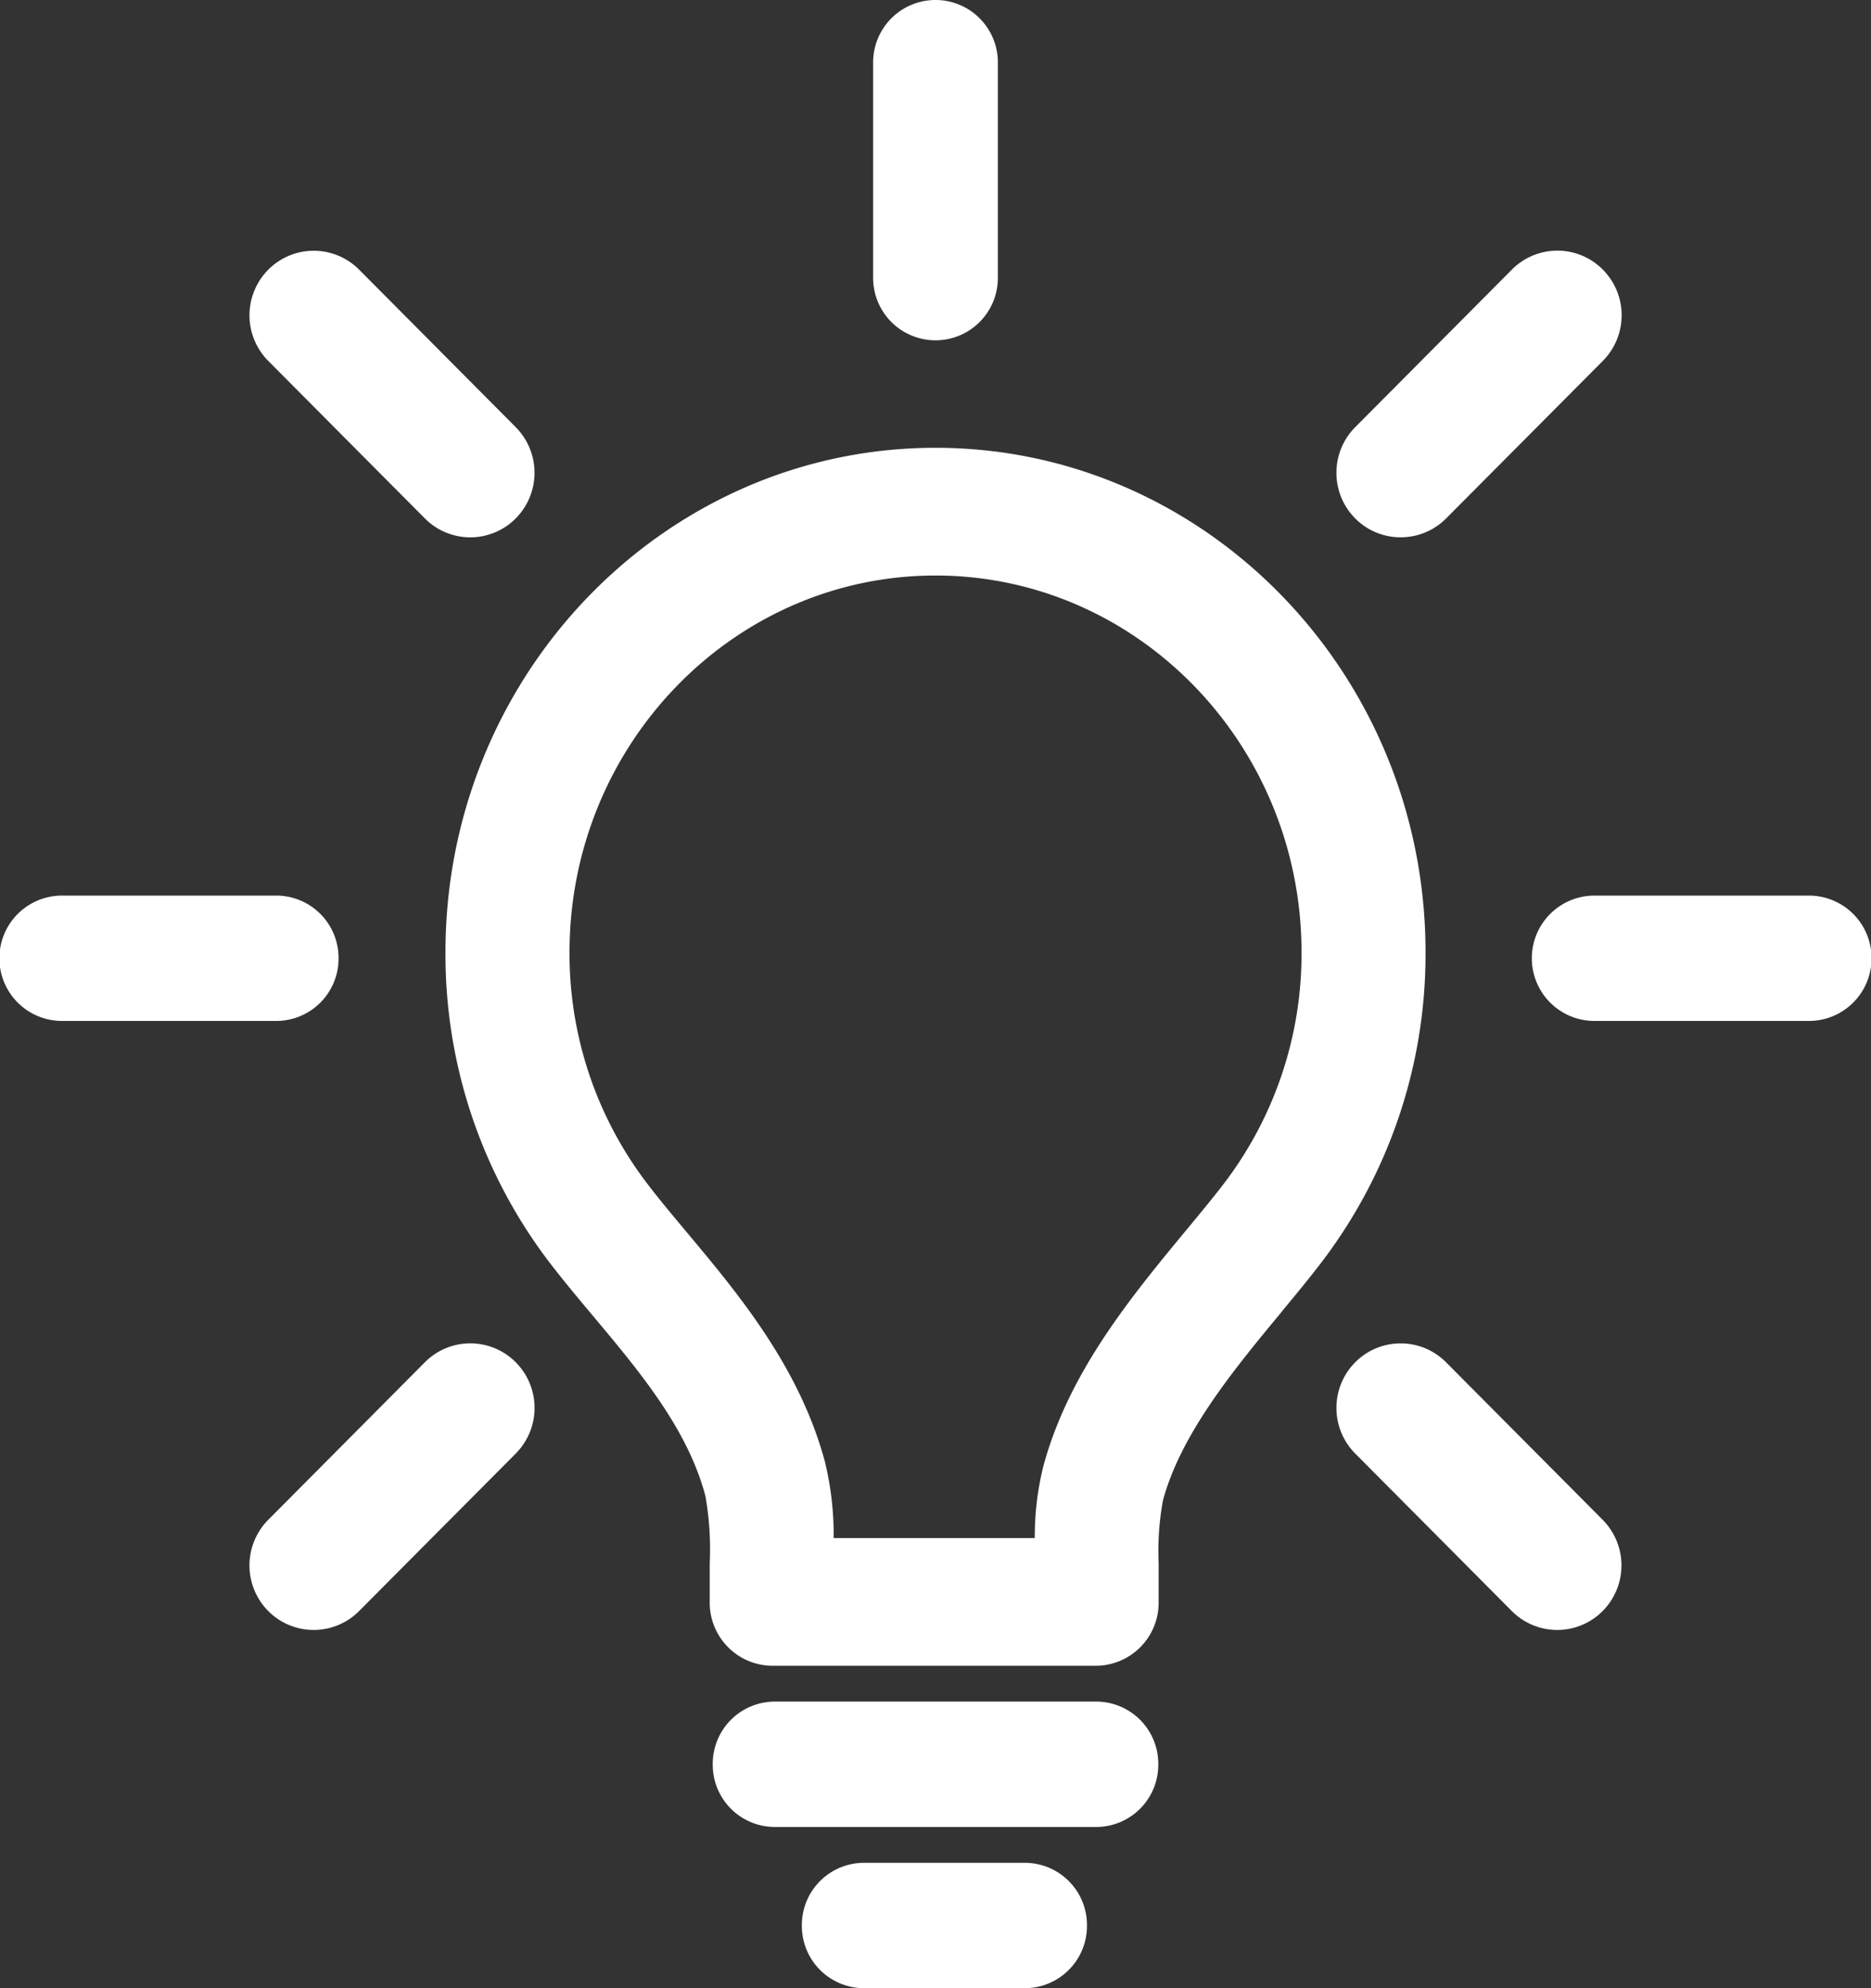
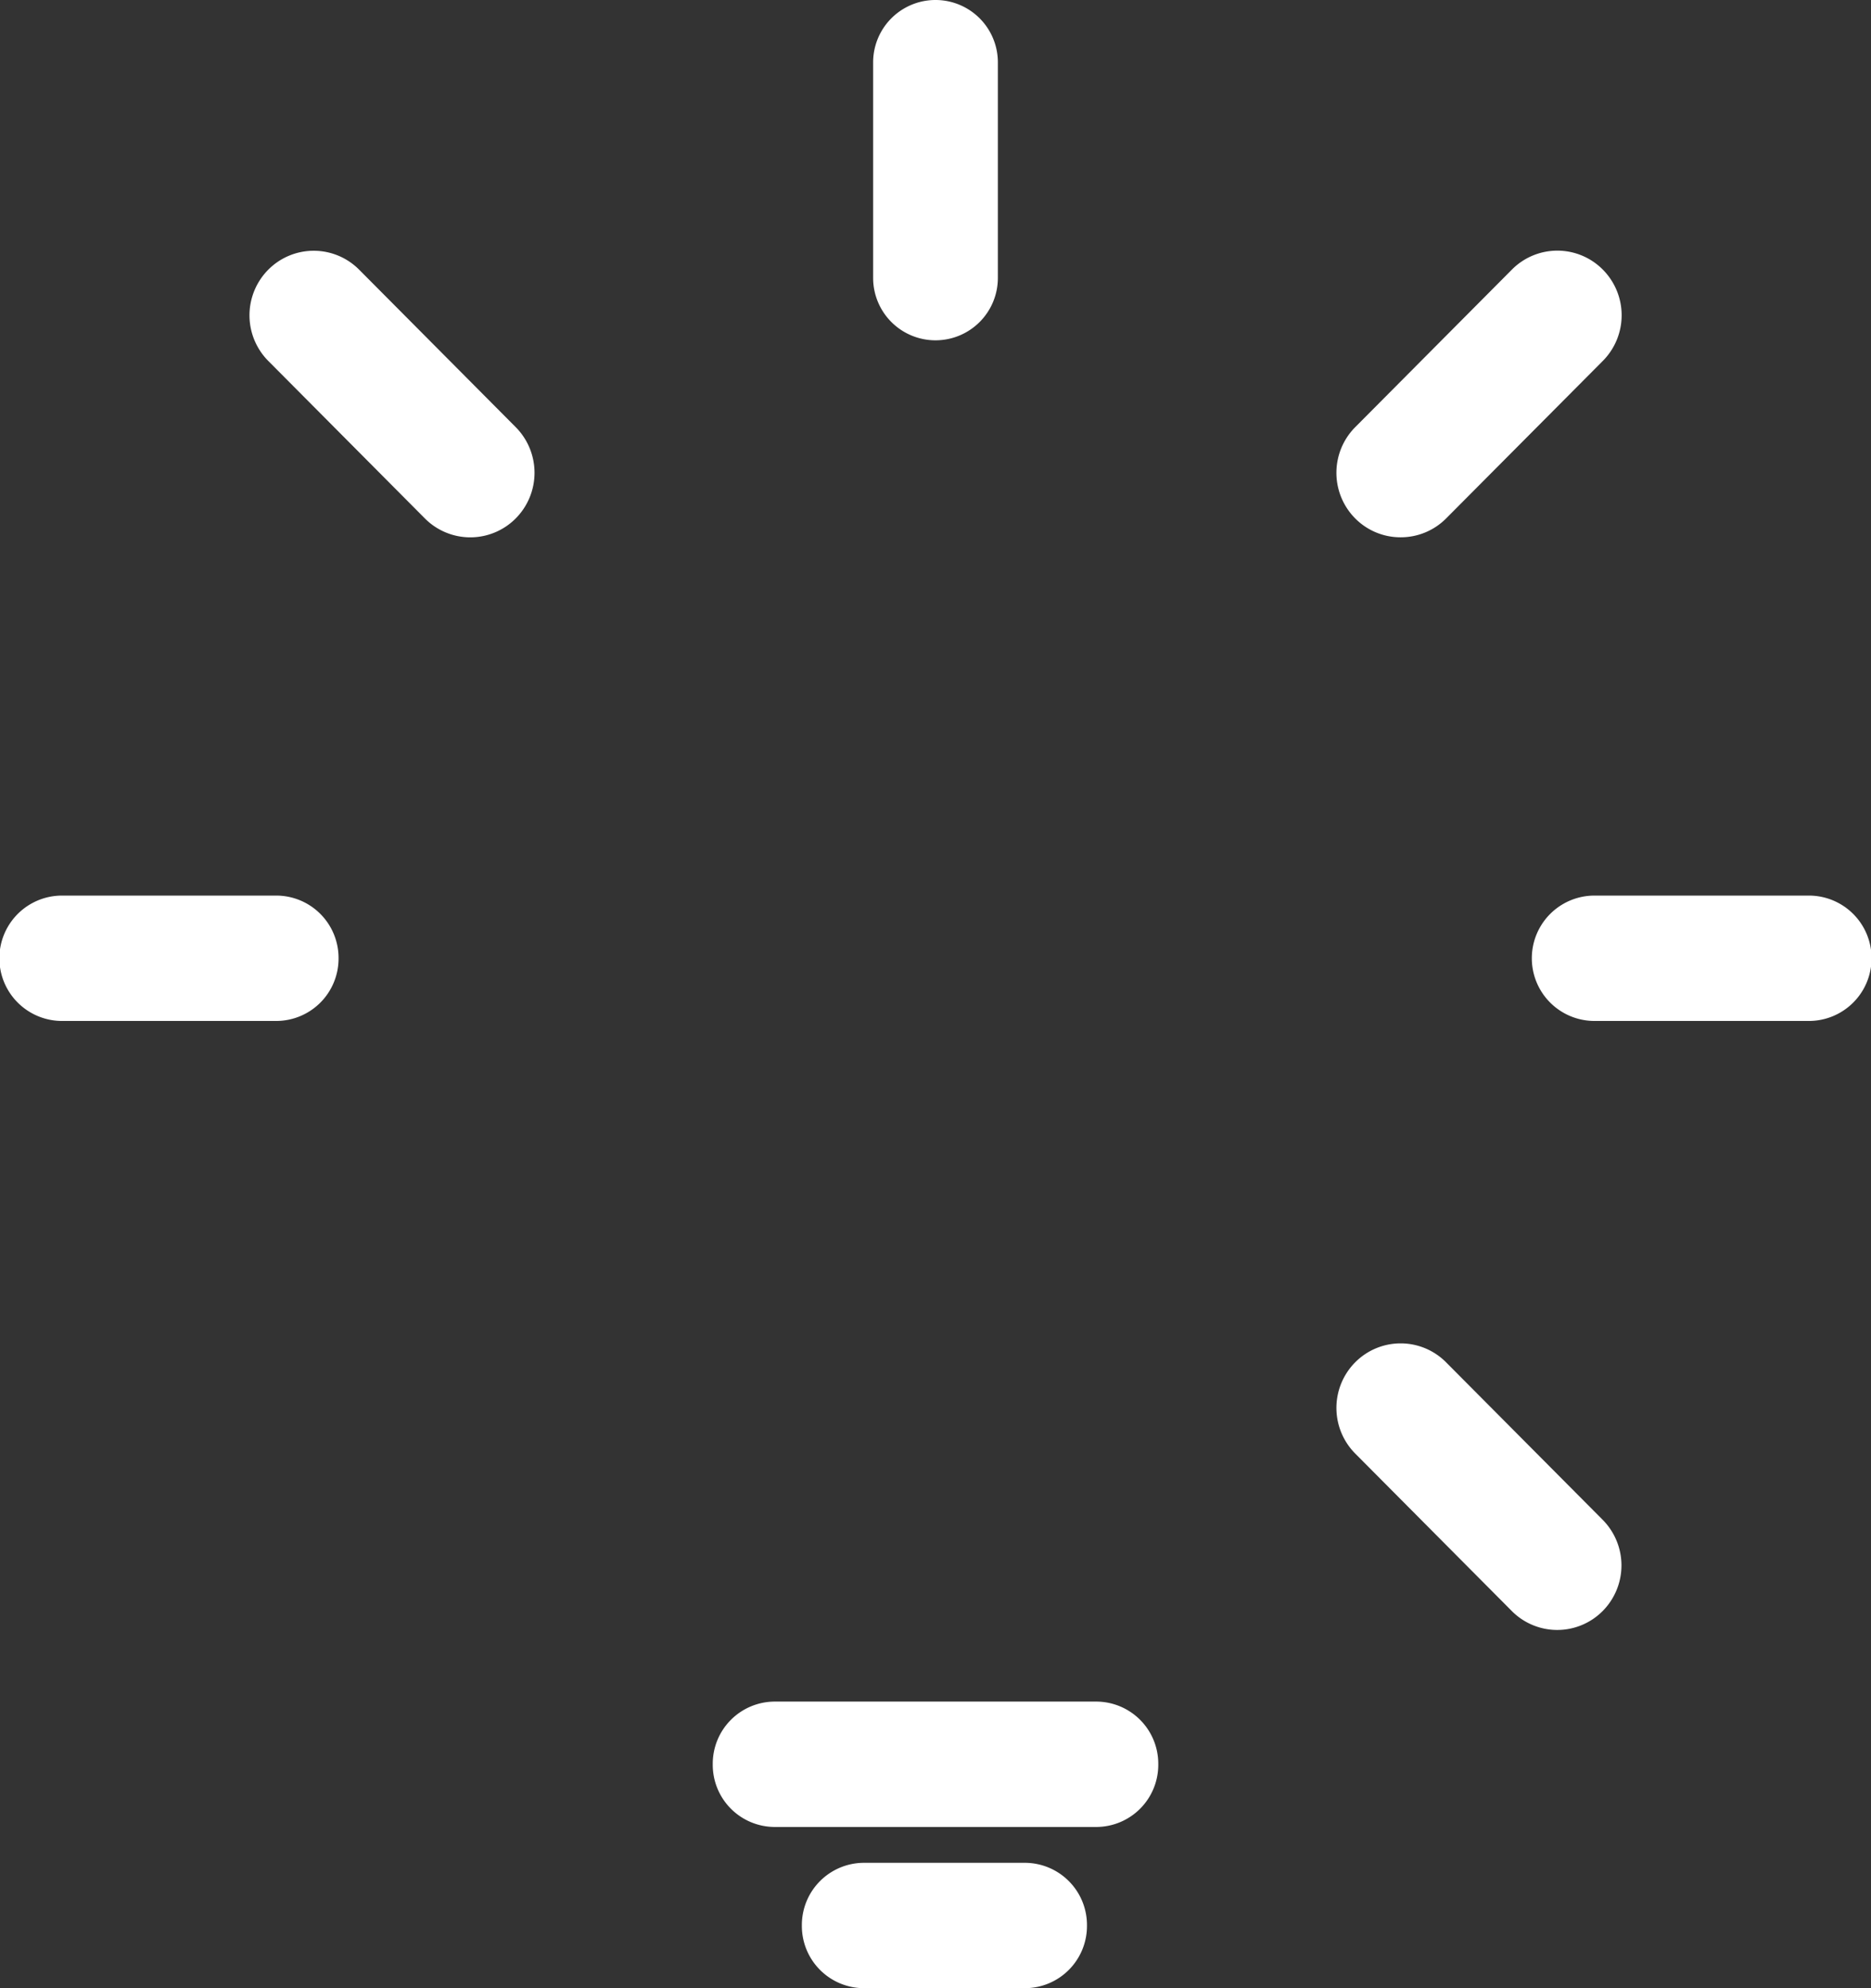
<svg xmlns="http://www.w3.org/2000/svg" id="idea" width="96" height="102" viewBox="0 0 96 102">
  <rect x="0" y="0" width="96" height="102" fill="#333333" stroke="none" />
-   <path id="Shape" d="M33.408,62.486H16.742a3.234,3.234,0,0,1-3.183-3.276V57.233a15.681,15.681,0,0,0-.223-3.461c-.912-3.436-3.355-6.354-5.717-9.176l-.044-.052c-.733-.874-1.491-1.779-2.2-2.7A26.034,26.034,0,0,1,0,25.882C0,11.611,11.28,0,25.144,0S50.286,11.611,50.286,25.882A26.04,26.04,0,0,1,44.9,41.85c-.588.769-1.233,1.549-1.915,2.374l-.037.045-.1.126c-2.4,2.9-5.118,6.2-6.035,9.611a14.379,14.379,0,0,0-.221,3.2v2A3.234,3.234,0,0,1,33.408,62.486ZM25.144,6.553c-10.355,0-18.779,8.671-18.779,19.329a19.425,19.425,0,0,0,4.016,11.906c.605.793,1.286,1.606,2.007,2.466l.007.009.042.051c2.56,3.059,5.747,6.866,7.041,11.741a15.928,15.928,0,0,1,.44,3.878H30.236a15.076,15.076,0,0,1,.437-3.671c1.294-4.812,4.484-8.675,7.3-12.083l.132-.158c.618-.748,1.257-1.52,1.8-2.225a19.432,19.432,0,0,0,4.019-11.915C43.919,15.224,35.5,6.553,25.144,6.553Z" transform="translate(22.857 22.973)" fill="#fff" />
  <path id="Path" d="M19.7,0H3.159A3.188,3.188,0,0,0,0,3.216,3.188,3.188,0,0,0,3.159,6.432H19.7a3.188,3.188,0,0,0,3.159-3.216A3.188,3.188,0,0,0,19.7,0Z" transform="translate(36.571 87.297)" fill="#fff" />
  <path id="Path-2" data-name="Path" d="M11.461,0H3.168A3.192,3.192,0,0,0,0,3.216,3.192,3.192,0,0,0,3.168,6.432h8.293a3.192,3.192,0,0,0,3.168-3.216A3.192,3.192,0,0,0,11.461,0Z" transform="translate(41.143 95.568)" fill="#fff" />
  <path id="Path-3" data-name="Path" d="M14.184,0h-11a3.216,3.216,0,0,0,0,6.432h11a3.216,3.216,0,0,0,0-6.432Z" transform="translate(78.629 45.946)" fill="#fff" />
  <path id="Path-4" data-name="Path" d="M17.371,3.216A3.2,3.2,0,0,0,14.184,0h-11a3.216,3.216,0,0,0,0,6.432h11A3.2,3.2,0,0,0,17.371,3.216Z" transform="translate(0 45.946)" fill="#fff" />
  <path id="Path-5" data-name="Path" d="M3.2,17.459a3.2,3.2,0,0,0,3.2-3.2V3.2A3.2,3.2,0,1,0,0,3.2V14.256A3.2,3.2,0,0,0,3.2,17.459Z" transform="translate(44.8)" fill="#fff" />
  <path id="Path-6" data-name="Path" d="M5.625.97a3.284,3.284,0,0,0-4.66,0,3.323,3.323,0,0,0,0,4.683L9,13.733a3.284,3.284,0,0,0,4.66,0,3.323,3.323,0,0,0,0-4.683Z" transform="translate(68.571 68.919)" fill="#fff" />
  <path id="Path-7" data-name="Path" d="M9,13.732a3.284,3.284,0,0,0,4.661,0,3.323,3.323,0,0,0,0-4.683L5.627.97A3.284,3.284,0,0,0,.966.97a3.323,3.323,0,0,0,0,4.683Z" transform="translate(12.8 12.865)" fill="#fff" />
-   <path id="Path-8" data-name="Path" d="M9,.97.965,9.05a3.323,3.323,0,0,0,0,4.683,3.284,3.284,0,0,0,4.66,0l8.038-8.08a3.323,3.323,0,0,0,0-4.683A3.284,3.284,0,0,0,9,.97Z" transform="translate(12.8 68.919)" fill="#fff" />
  <path id="Path-9" data-name="Path" d="M3.3,14.7a3.278,3.278,0,0,0,2.331-.97l8.038-8.079a3.323,3.323,0,0,0,0-4.684A3.283,3.283,0,0,0,9,.97L.965,9.049a3.323,3.323,0,0,0,0,4.684A3.273,3.273,0,0,0,3.3,14.7Z" transform="translate(68.571 12.865)" fill="#fff" />
</svg>